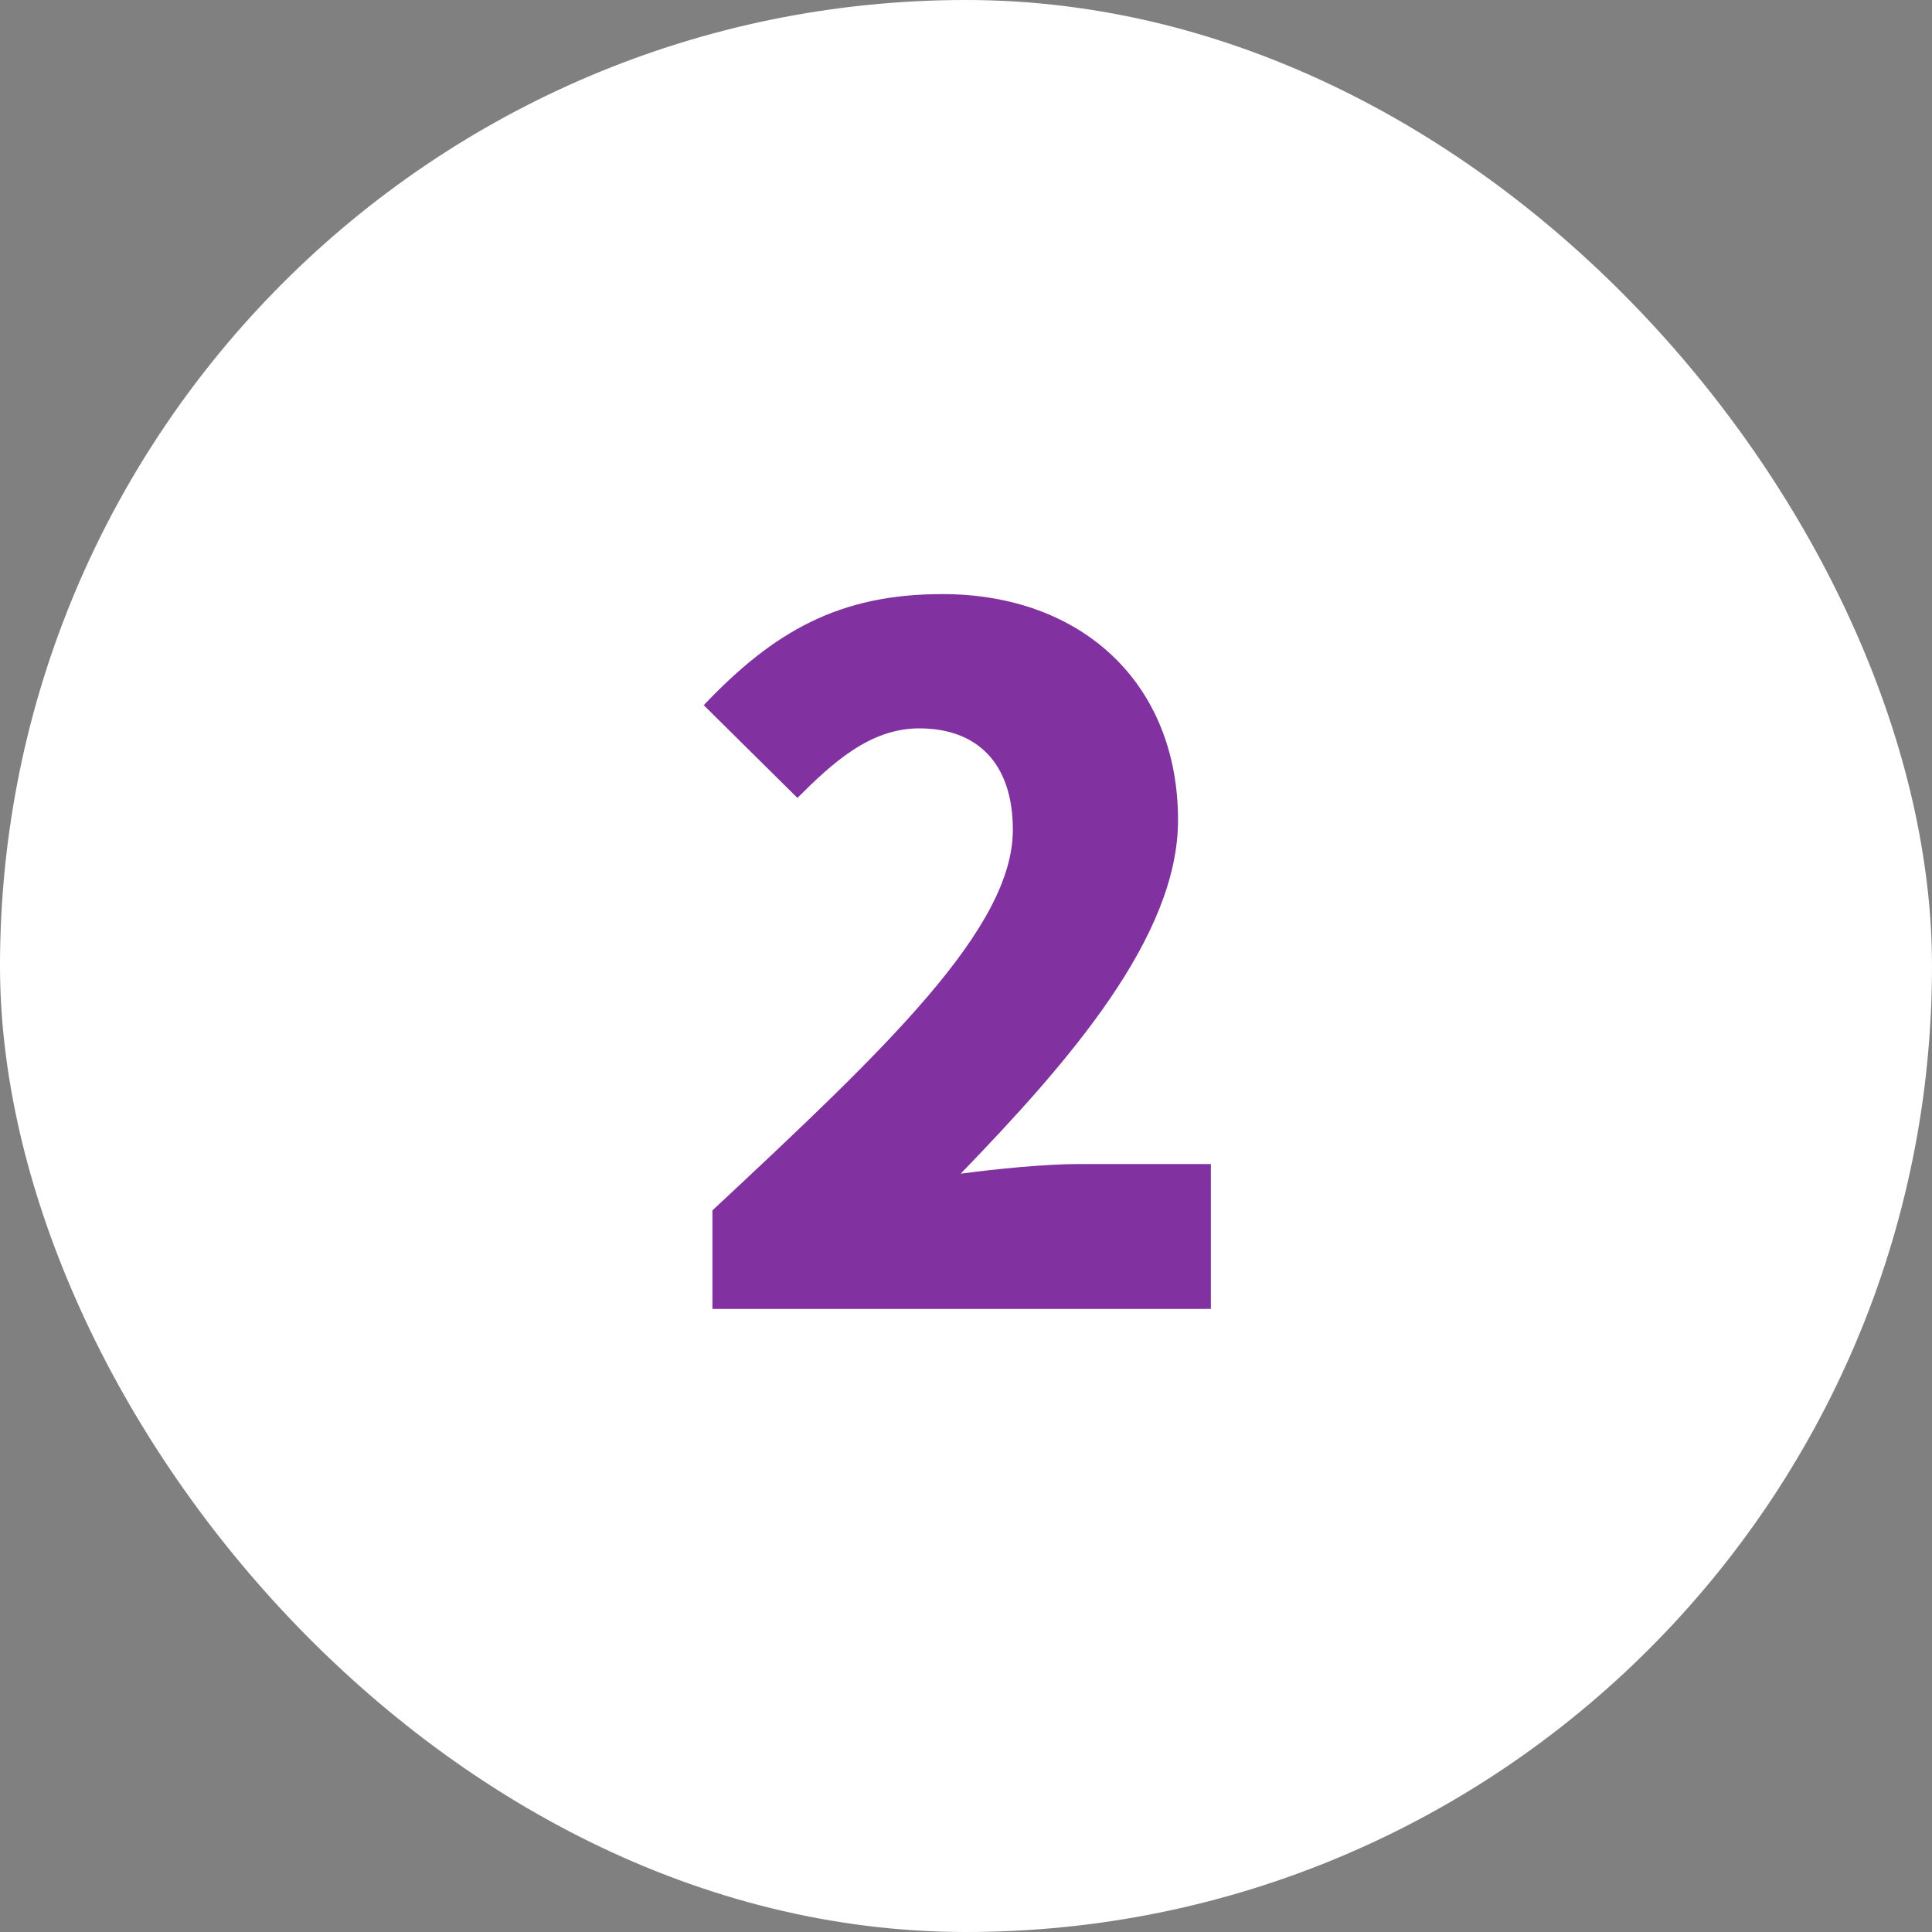
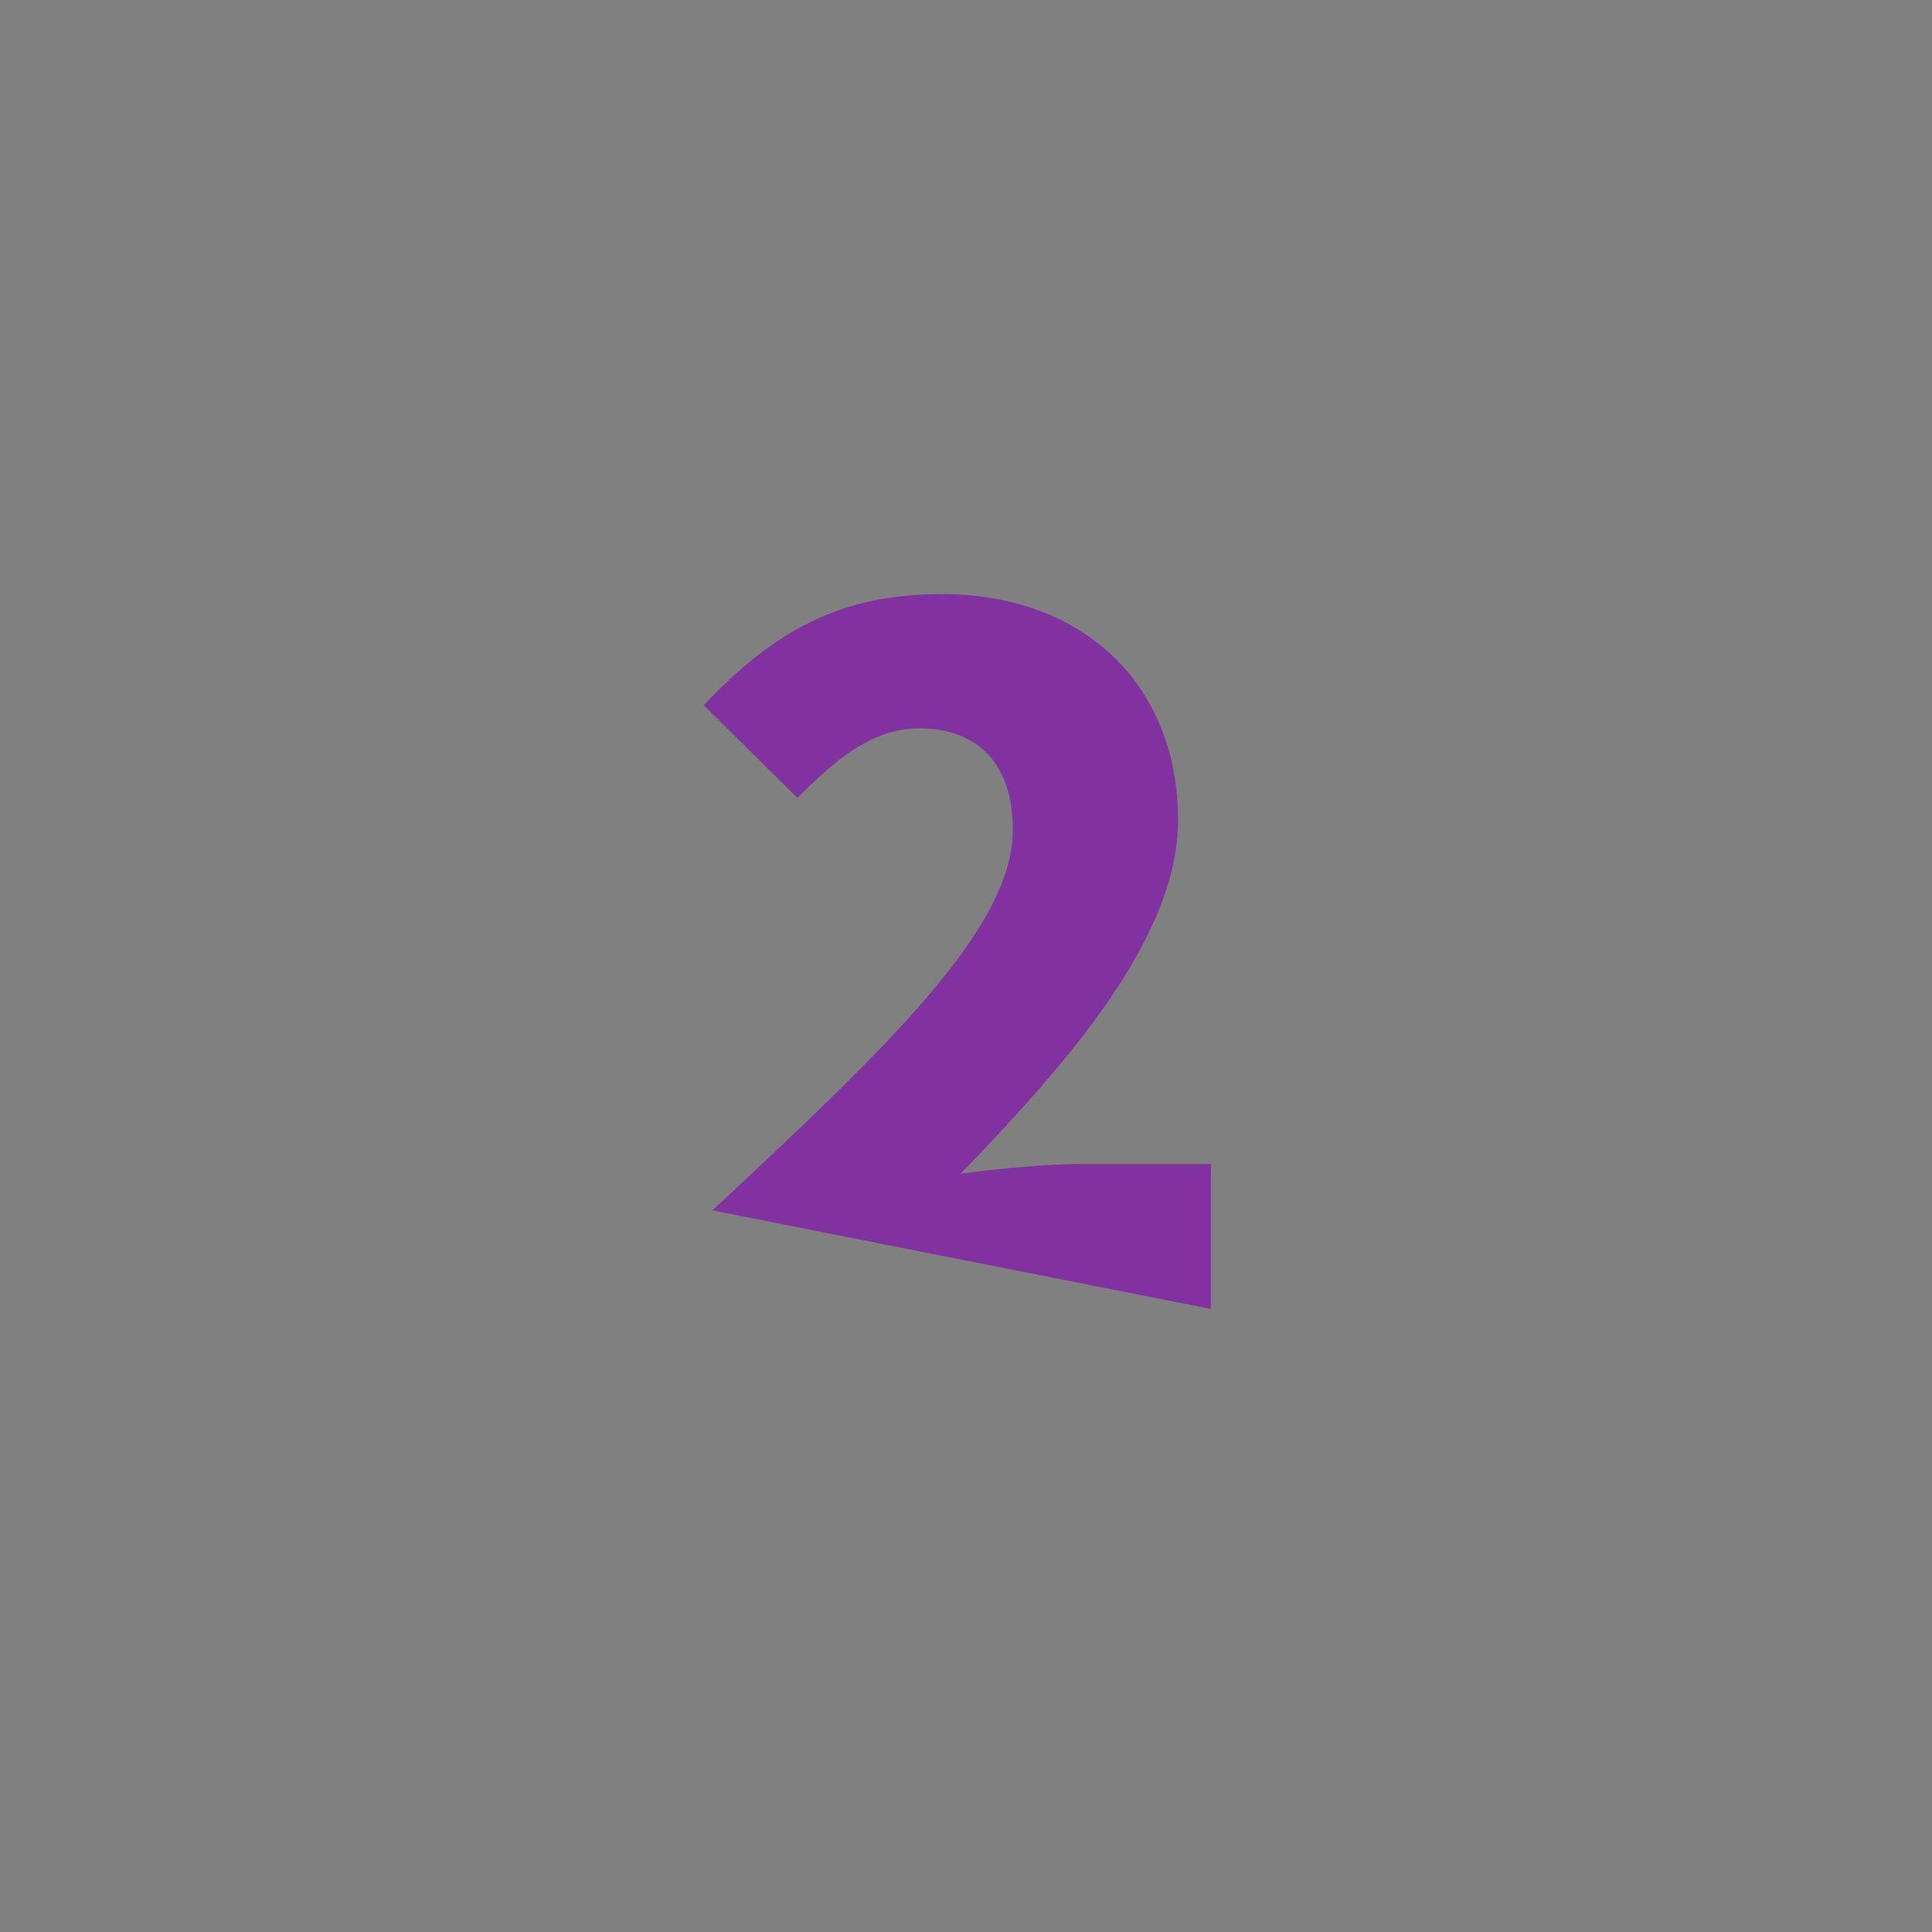
<svg xmlns="http://www.w3.org/2000/svg" viewBox="0 0 80 80">
  <rect x="0" y="0" width="80" height="80" fill="#808080" stroke="none" />
-   <rect fill="#fff" height="80" rx="40" width="80" />
-   <path d="m29.5 50.12c7.2-6.72 12.44-11.68 12.44-15.76 0-2.76-1.48-4.2-3.88-4.2-2.04 0-3.6 1.44-5.04 2.88l-3.88-3.84c2.92-3.08 5.64-4.6 9.88-4.6 5.76 0 9.76 3.68 9.76 9.36 0 4.84-4.52 10-9 14.64 1.48-.2 3.52-.4 4.88-.4h5.48v6h-20.64z" fill="#8232a0" />
+   <path d="m29.5 50.12c7.2-6.72 12.44-11.68 12.44-15.76 0-2.76-1.48-4.2-3.88-4.2-2.04 0-3.6 1.44-5.04 2.88l-3.88-3.84c2.92-3.08 5.64-4.6 9.88-4.6 5.76 0 9.76 3.68 9.76 9.36 0 4.84-4.52 10-9 14.64 1.48-.2 3.52-.4 4.88-.4h5.48v6z" fill="#8232a0" />
</svg>